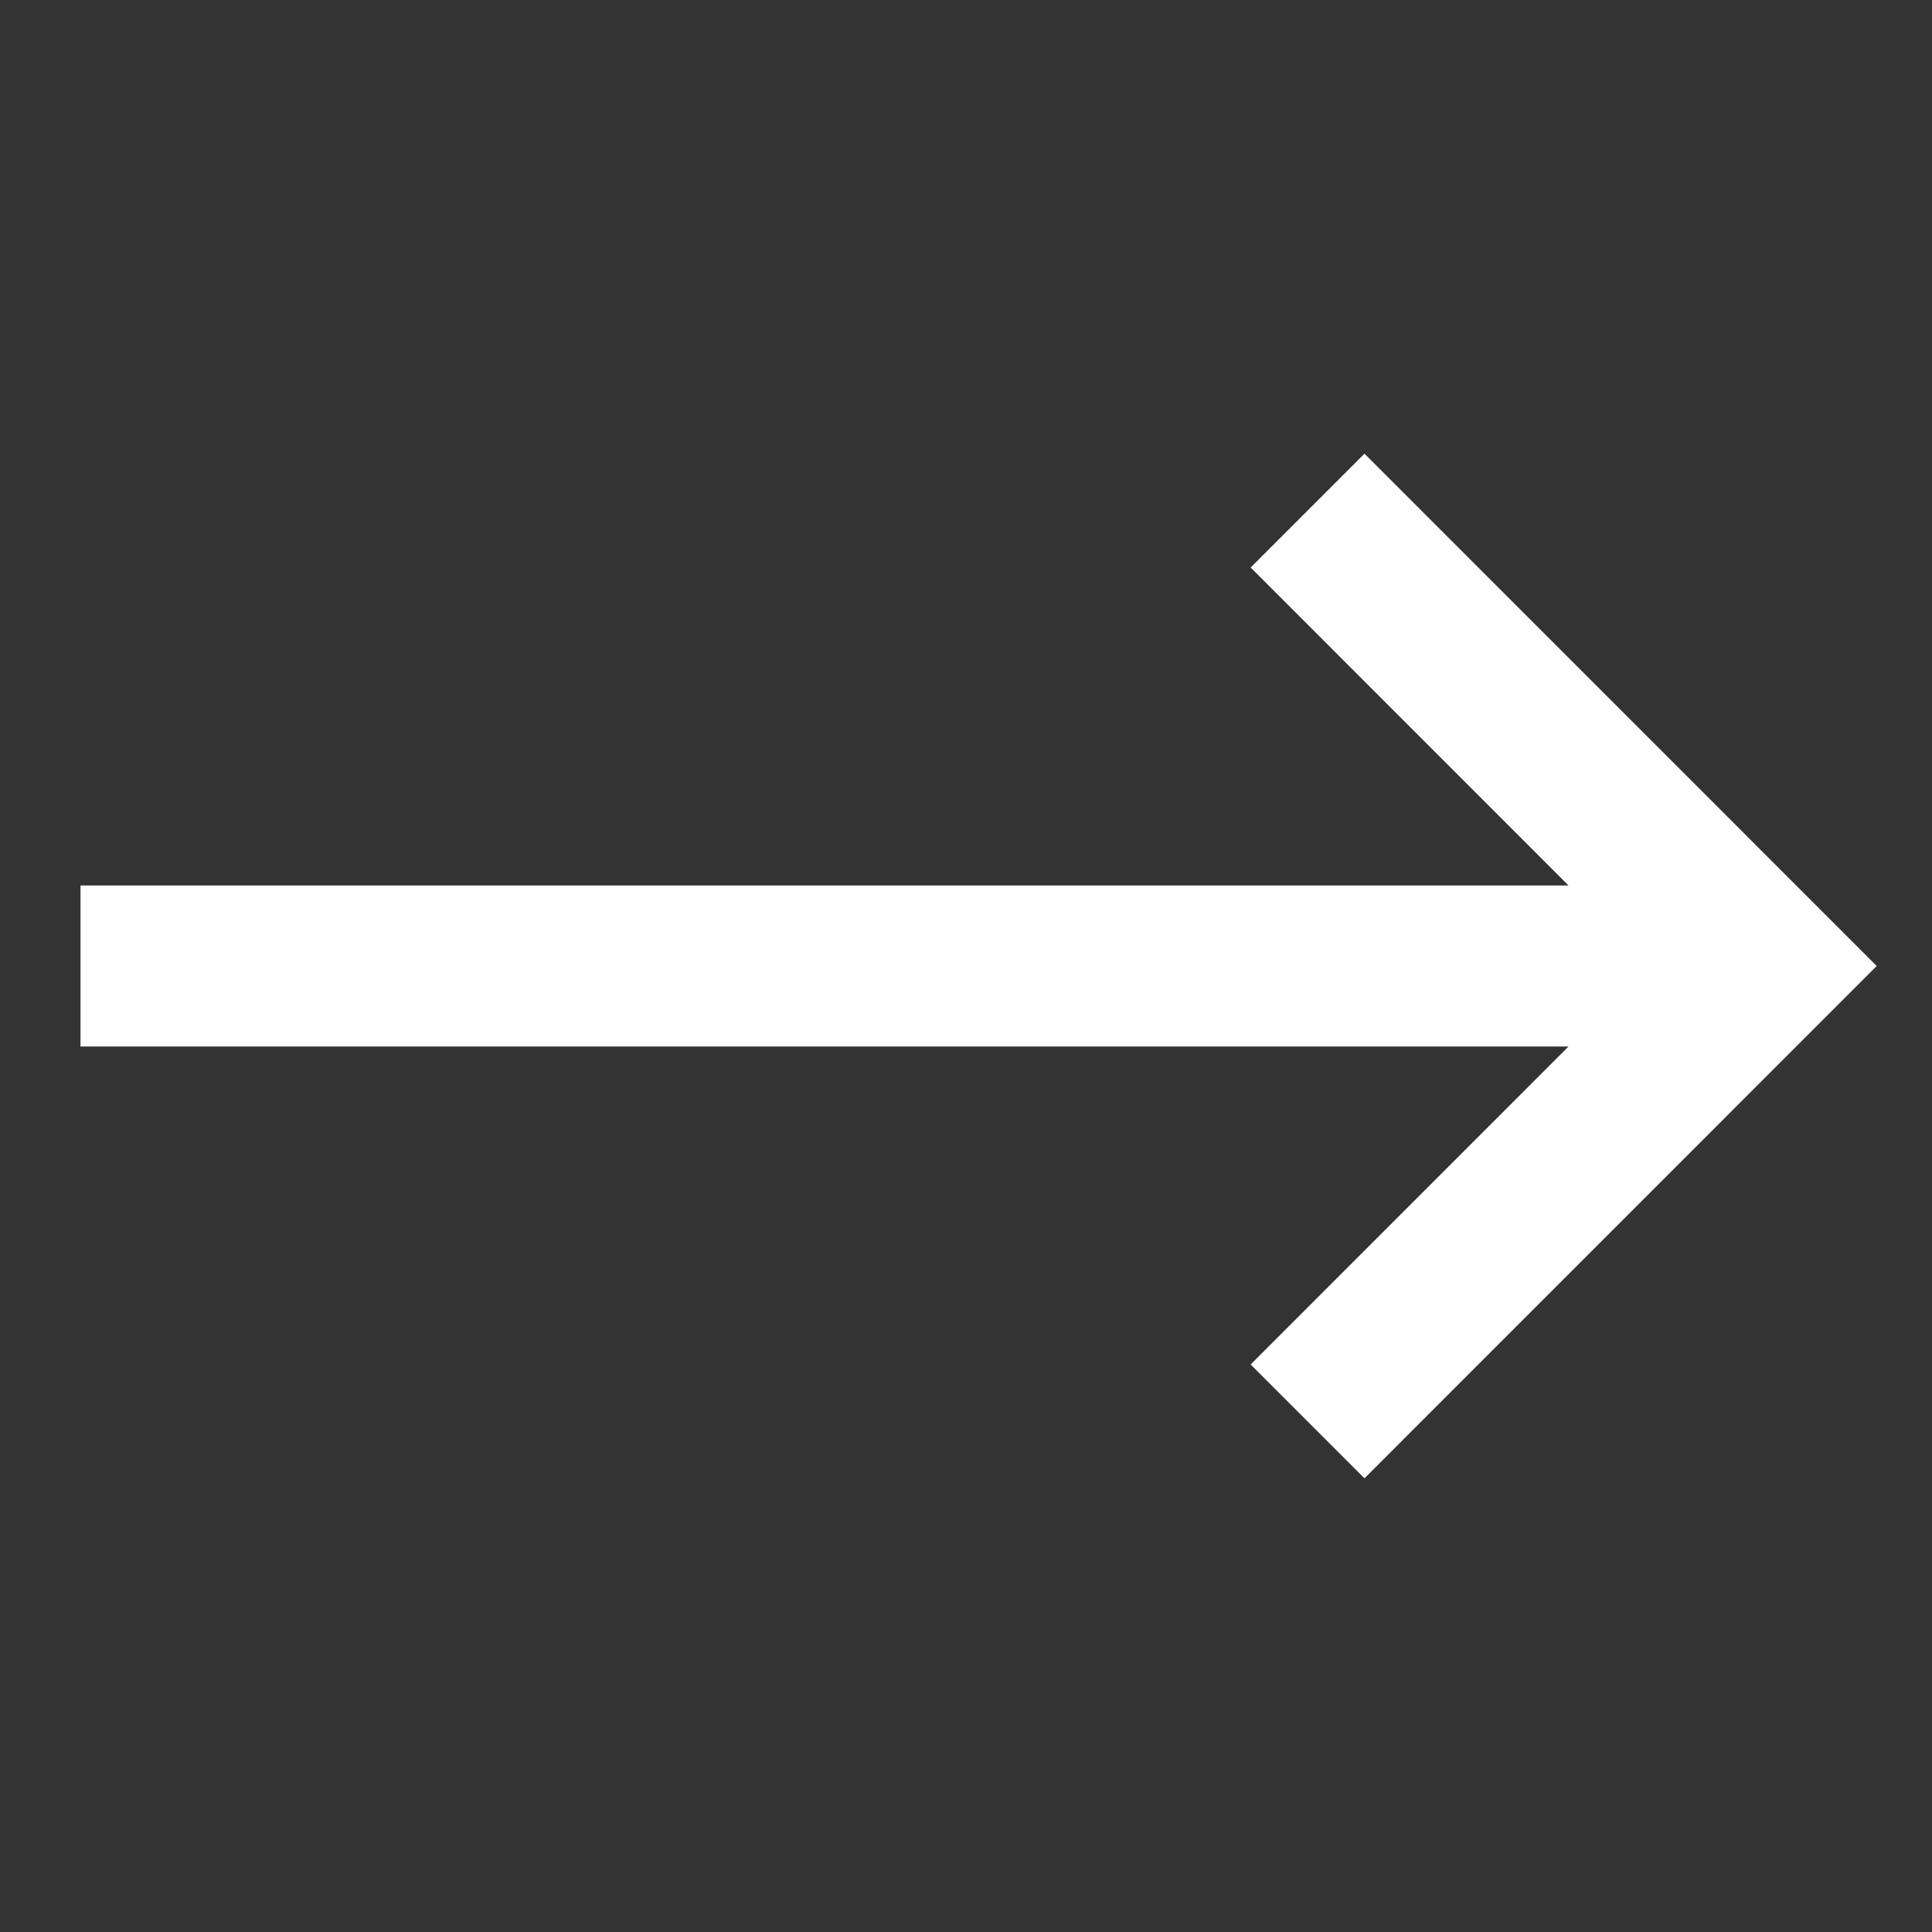
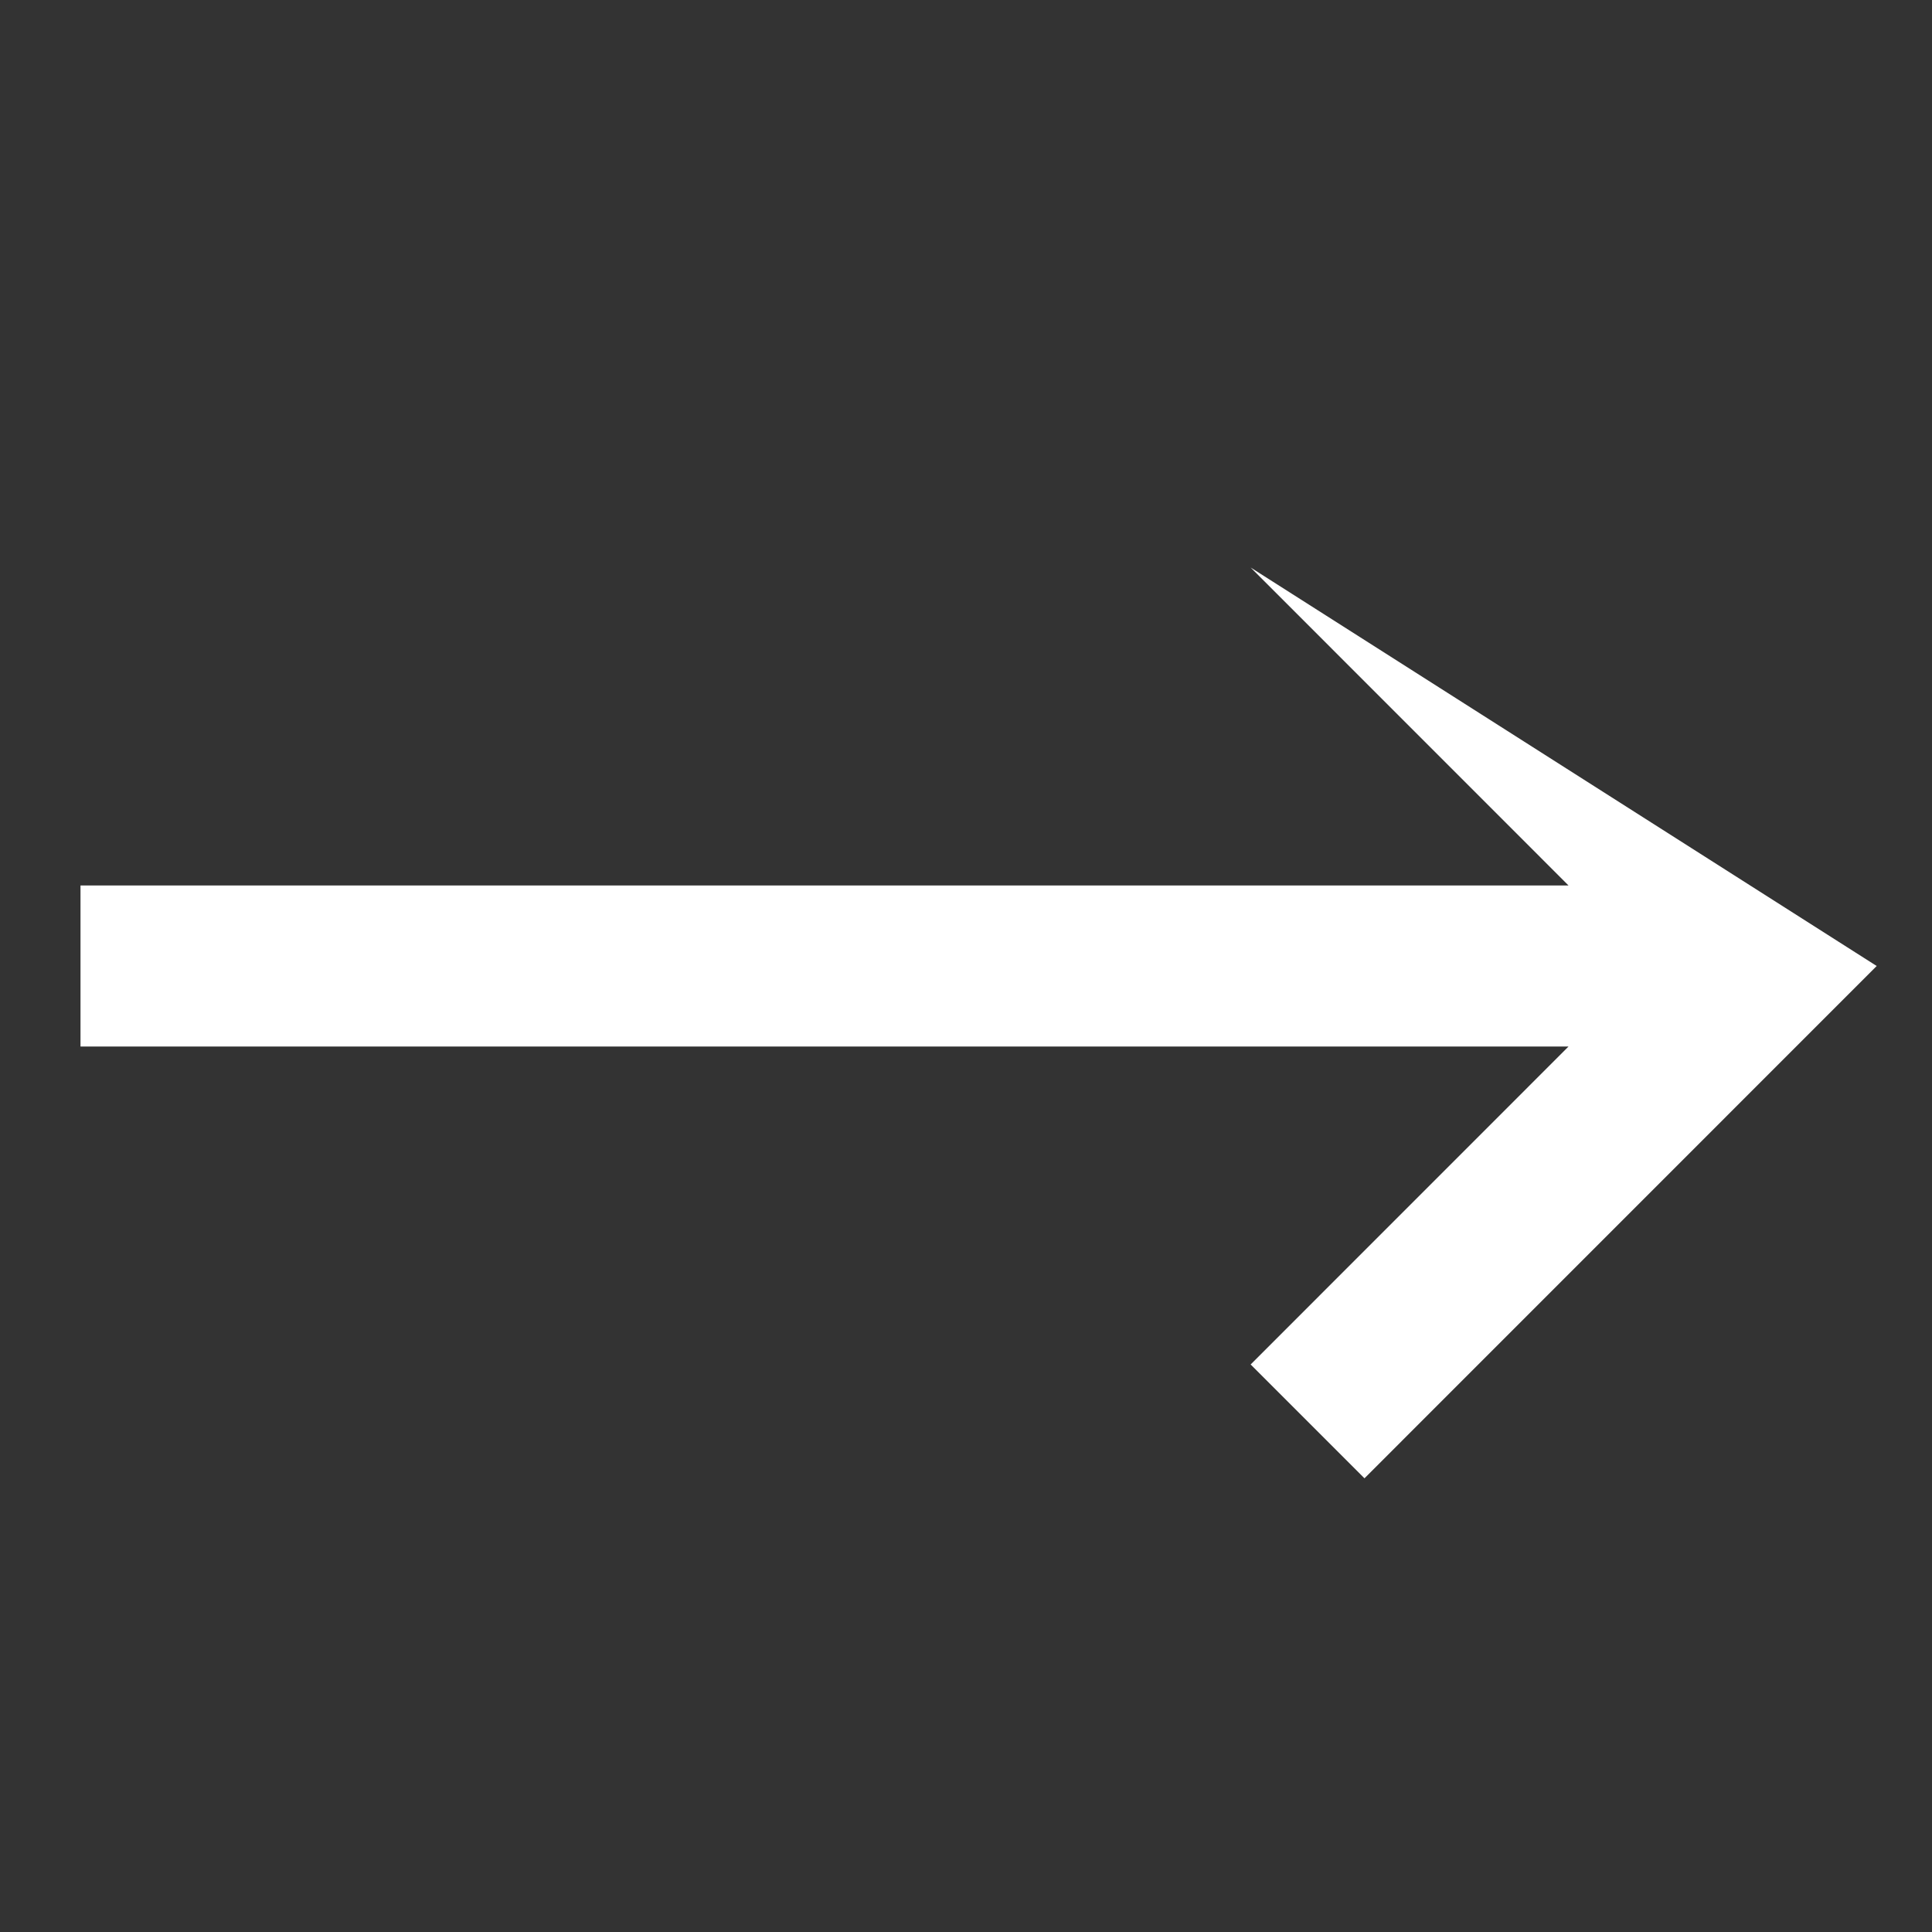
<svg xmlns="http://www.w3.org/2000/svg" width="24" height="24" viewBox="0 0 24 24" fill="none">
  <rect x="0" y="0" width="24" height="24" fill="#333333" stroke="none" />
-   <path d="M15.536 16.95L16.95 18.364L23.313 12L16.95 5.636L15.536 7.05L19.485 11H1V13H19.485L15.536 16.95Z" fill="white" />
+   <path d="M15.536 16.95L16.95 18.364L23.313 12L15.536 7.05L19.485 11H1V13H19.485L15.536 16.95Z" fill="white" />
</svg>